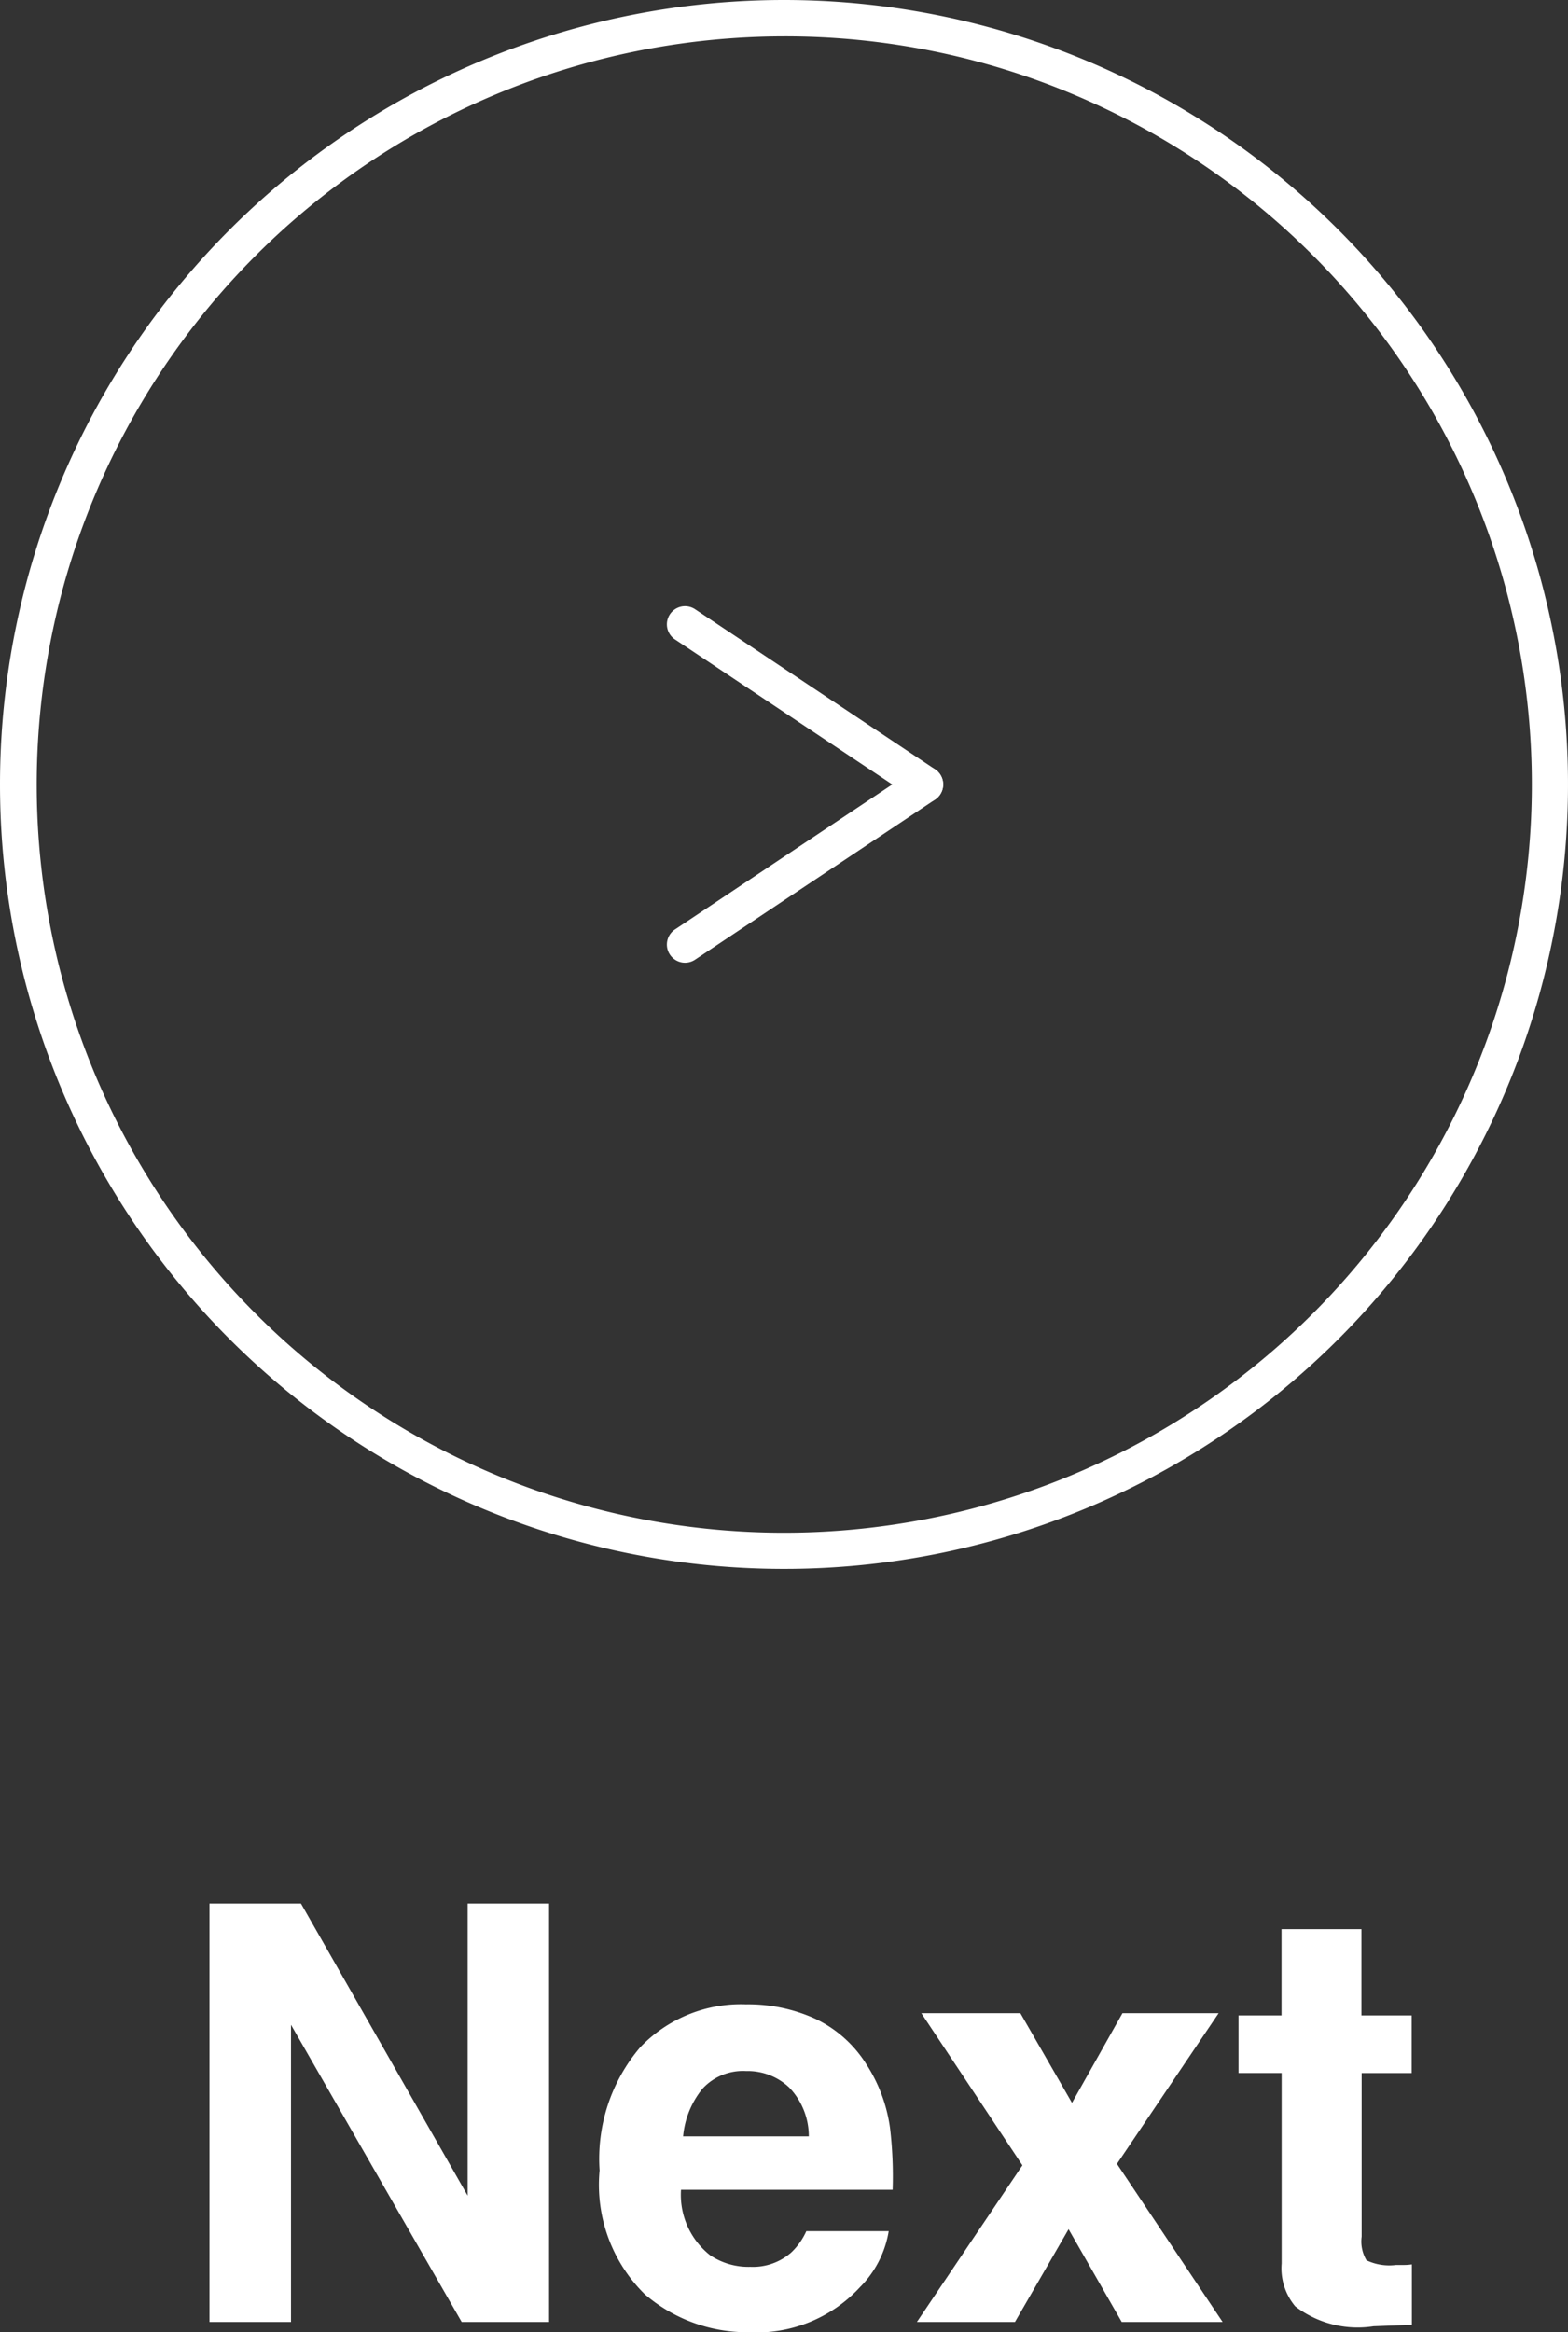
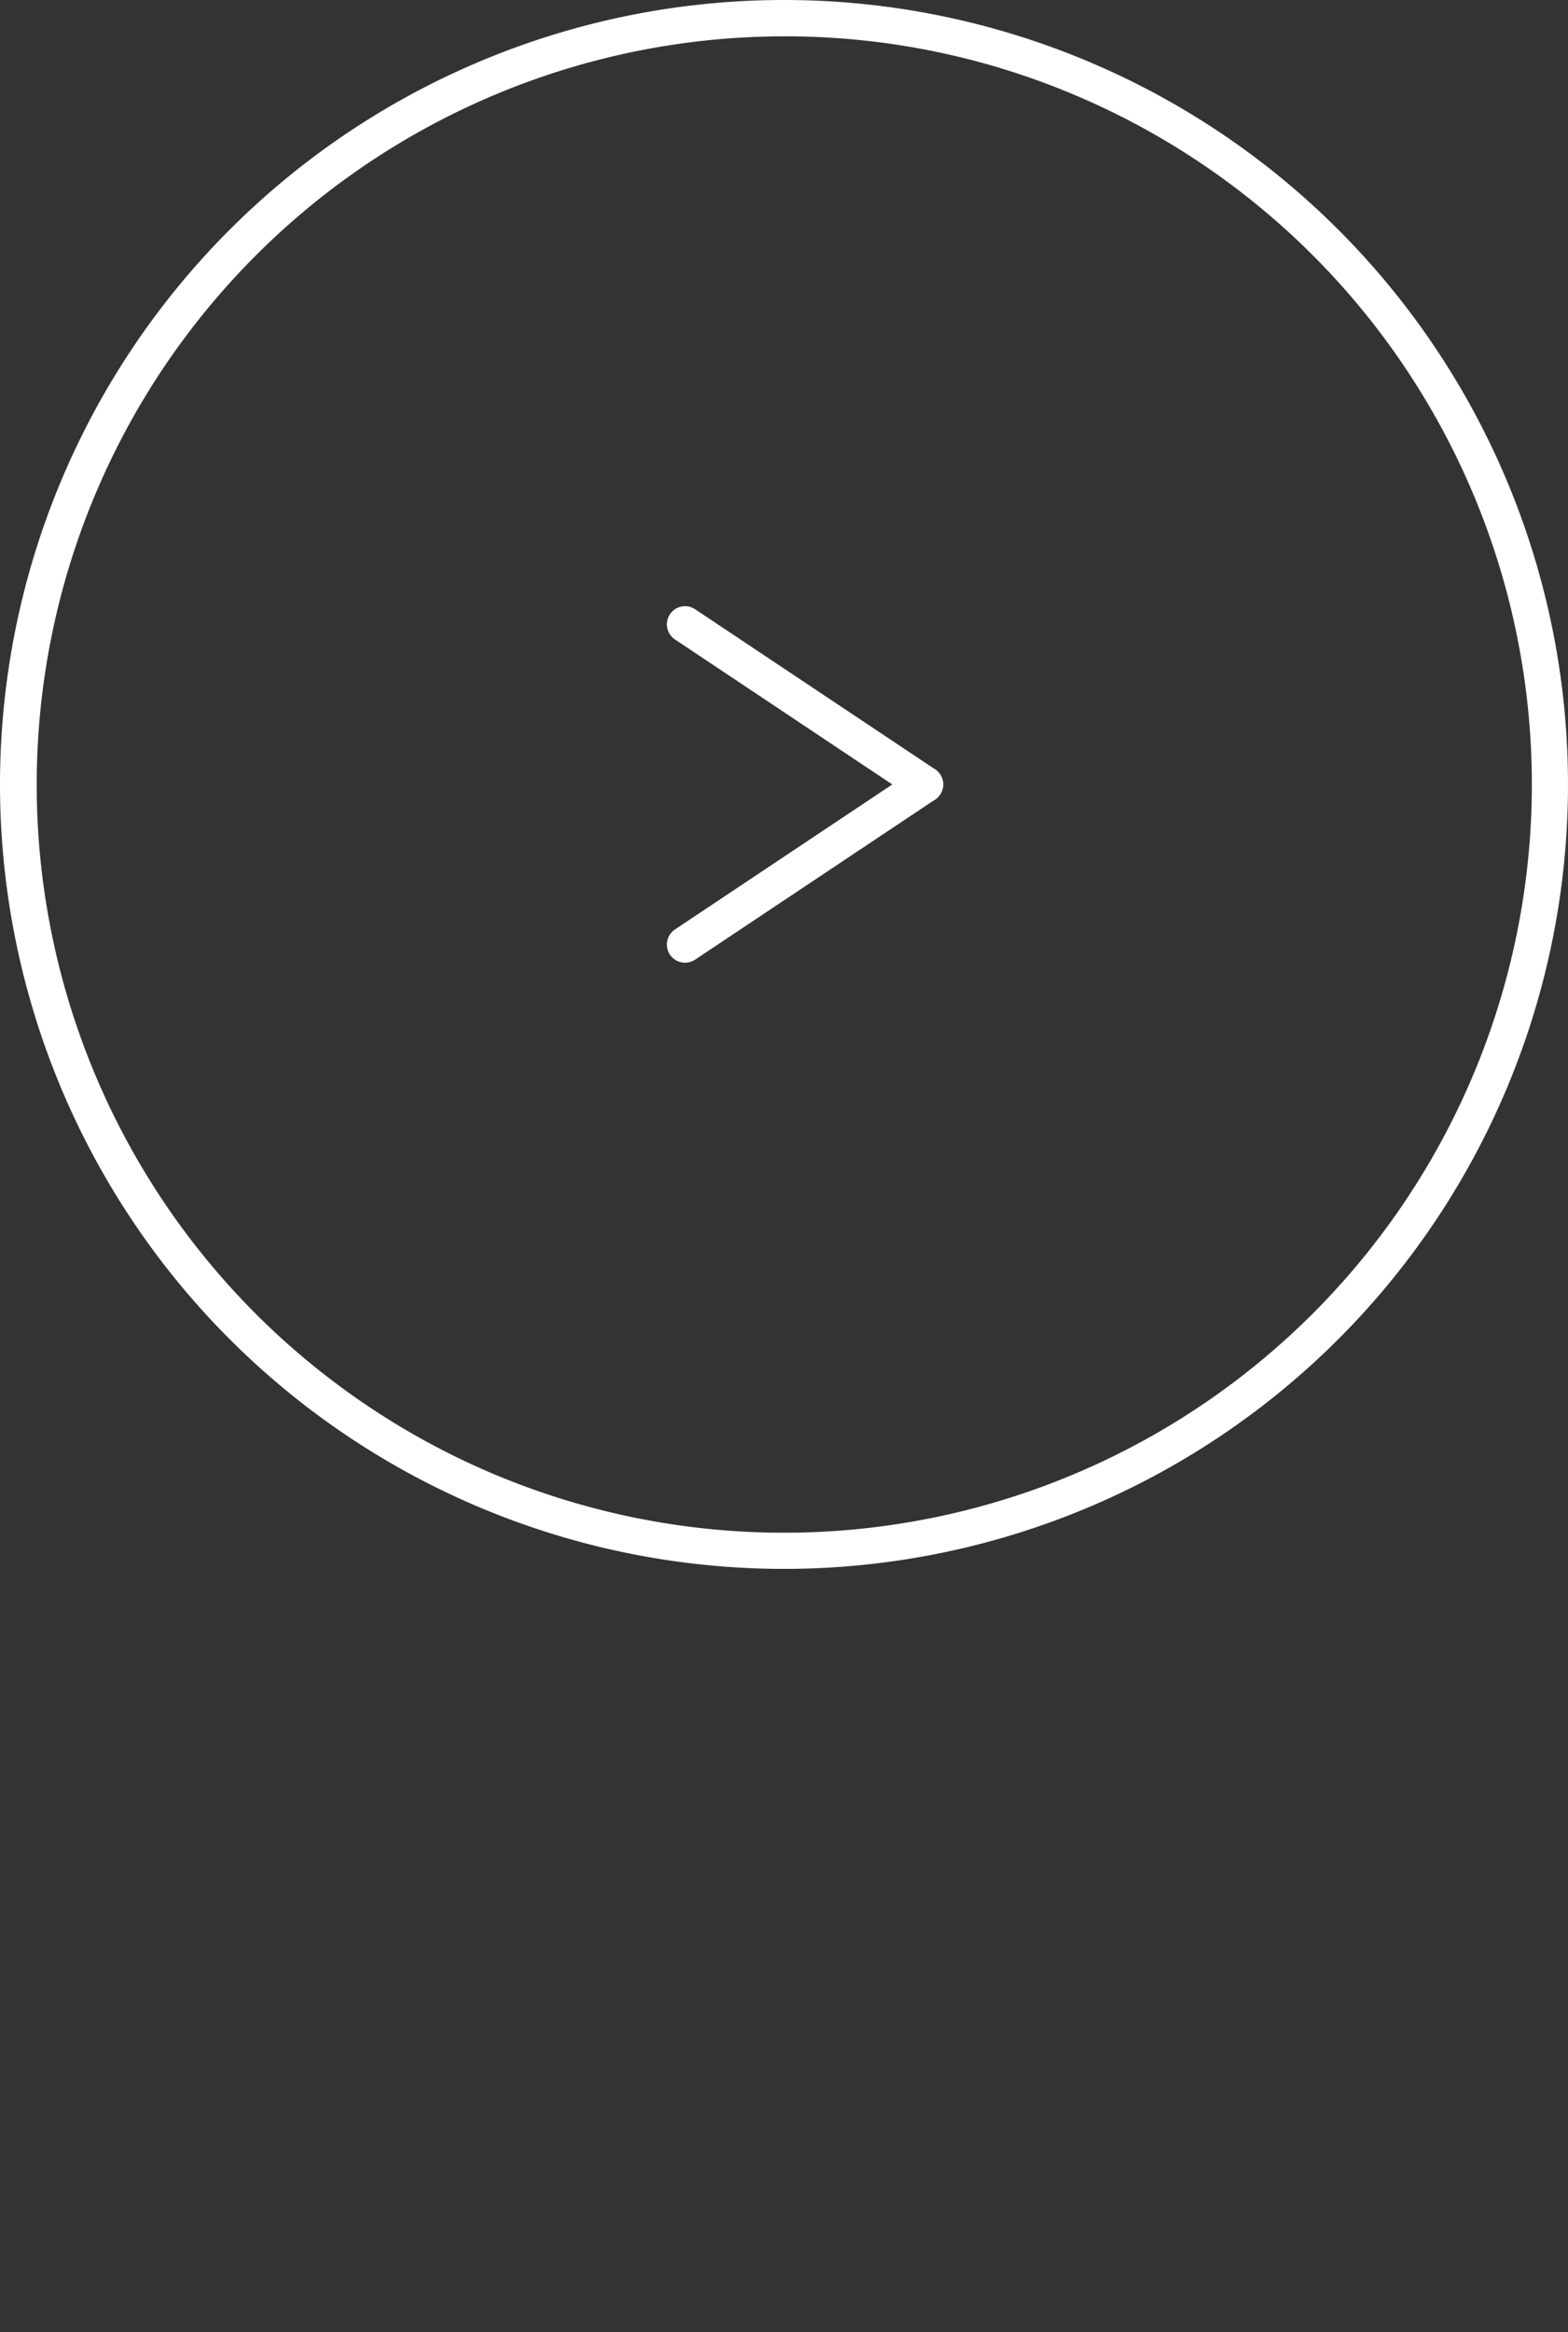
<svg xmlns="http://www.w3.org/2000/svg" width="43.176" height="64.184" viewBox="0 0 43.176 64.184">
  <rect x="0" y="0" width="43.176" height="64.184" fill="#333333" stroke="none" />
  <g id="グループ_8209" data-name="グループ 8209" transform="translate(-1327.108 -366.549)">
-     <path id="パス_99005" data-name="パス 99005" d="M10.531,0H8.125l-4.7-8.18V0H1.18V-11.516H3.7L8.289-3.477v-8.039h2.242Zm9.352-2.5a2.824,2.824,0,0,1-.789,1.539A3.866,3.866,0,0,1,16.031.281,4.318,4.318,0,0,1,13.164-.766a4.222,4.222,0,0,1-1.242-3.406,4.734,4.734,0,0,1,1.121-3.391,3.833,3.833,0,0,1,2.91-1.18,4.463,4.463,0,0,1,1.914.4,3.353,3.353,0,0,1,1.406,1.258,4.292,4.292,0,0,1,.648,1.758,11.352,11.352,0,0,1,.07,1.688H14.164a2.116,2.116,0,0,0,.8,1.8,1.9,1.9,0,0,0,1.109.32A1.6,1.6,0,0,0,17.2-1.914a1.855,1.855,0,0,0,.414-.586Zm-2.2-2.609a1.938,1.938,0,0,0-.535-1.34,1.662,1.662,0,0,0-1.191-.457,1.512,1.512,0,0,0-1.2.484,2.418,2.418,0,0,0-.535,1.313ZM29.078,0H26.3L24.836-2.555,23.359,0h-2.7l2.906-4.312L20.781-8.5h2.727L24.93-6.031,26.32-8.5h2.648l-2.8,4.148Zm5.211-1.586V.078L33.234.117A2.83,2.83,0,0,1,31.078-.43a1.628,1.628,0,0,1-.375-1.18V-6.852H29.516V-8.437H30.7v-2.375h2.2v2.375h1.383v1.586H32.906v4.5a1.014,1.014,0,0,0,.133.652,1.462,1.462,0,0,0,.813.129q.1,0,.215,0T34.289-1.586Z" transform="translate(1331.696 430.451)" fill="#fff" />
    <g id="グループ_7096" data-name="グループ 7096" transform="translate(940.436 -4908.137)">
      <path id="楕円形_42" data-name="楕円形 42" d="M21.588,1a20.594,20.594,0,0,0-8.013,39.558A20.593,20.593,0,0,0,29.6,2.617,20.458,20.458,0,0,0,21.588,1m0-1A21.588,21.588,0,1,1,0,21.588,21.588,21.588,0,0,1,21.588,0Z" transform="translate(386.672 5274.686)" fill="#fff" />
      <g id="グループ_7025" data-name="グループ 7025" transform="translate(405.535 5291.868)">
        <path id="線_265" data-name="線 265" d="M6.608,4.906a.5.5,0,0,1-.277-.084L-.277.416A.5.5,0,0,1-.416-.277.5.5,0,0,1,.277-.416L6.886,3.99a.5.5,0,0,1-.278.916Z" transform="translate(0 0)" fill="#fff" />
-         <path id="線_266" data-name="線 266" d="M0,4.906a.5.5,0,0,1-.416-.223A.5.5,0,0,1-.277,3.99L6.331-.416a.5.5,0,0,1,.693.139.5.5,0,0,1-.139.693L.277,4.822A.5.5,0,0,1,0,4.906Z" transform="translate(0 4.406)" fill="#fff" />
+         <path id="線_266" data-name="線 266" d="M0,4.906a.5.5,0,0,1-.416-.223A.5.5,0,0,1-.277,3.99L6.331-.416a.5.5,0,0,1,.693.139.5.5,0,0,1-.139.693L.277,4.822A.5.5,0,0,1,0,4.906" transform="translate(0 4.406)" fill="#fff" />
      </g>
    </g>
  </g>
</svg>